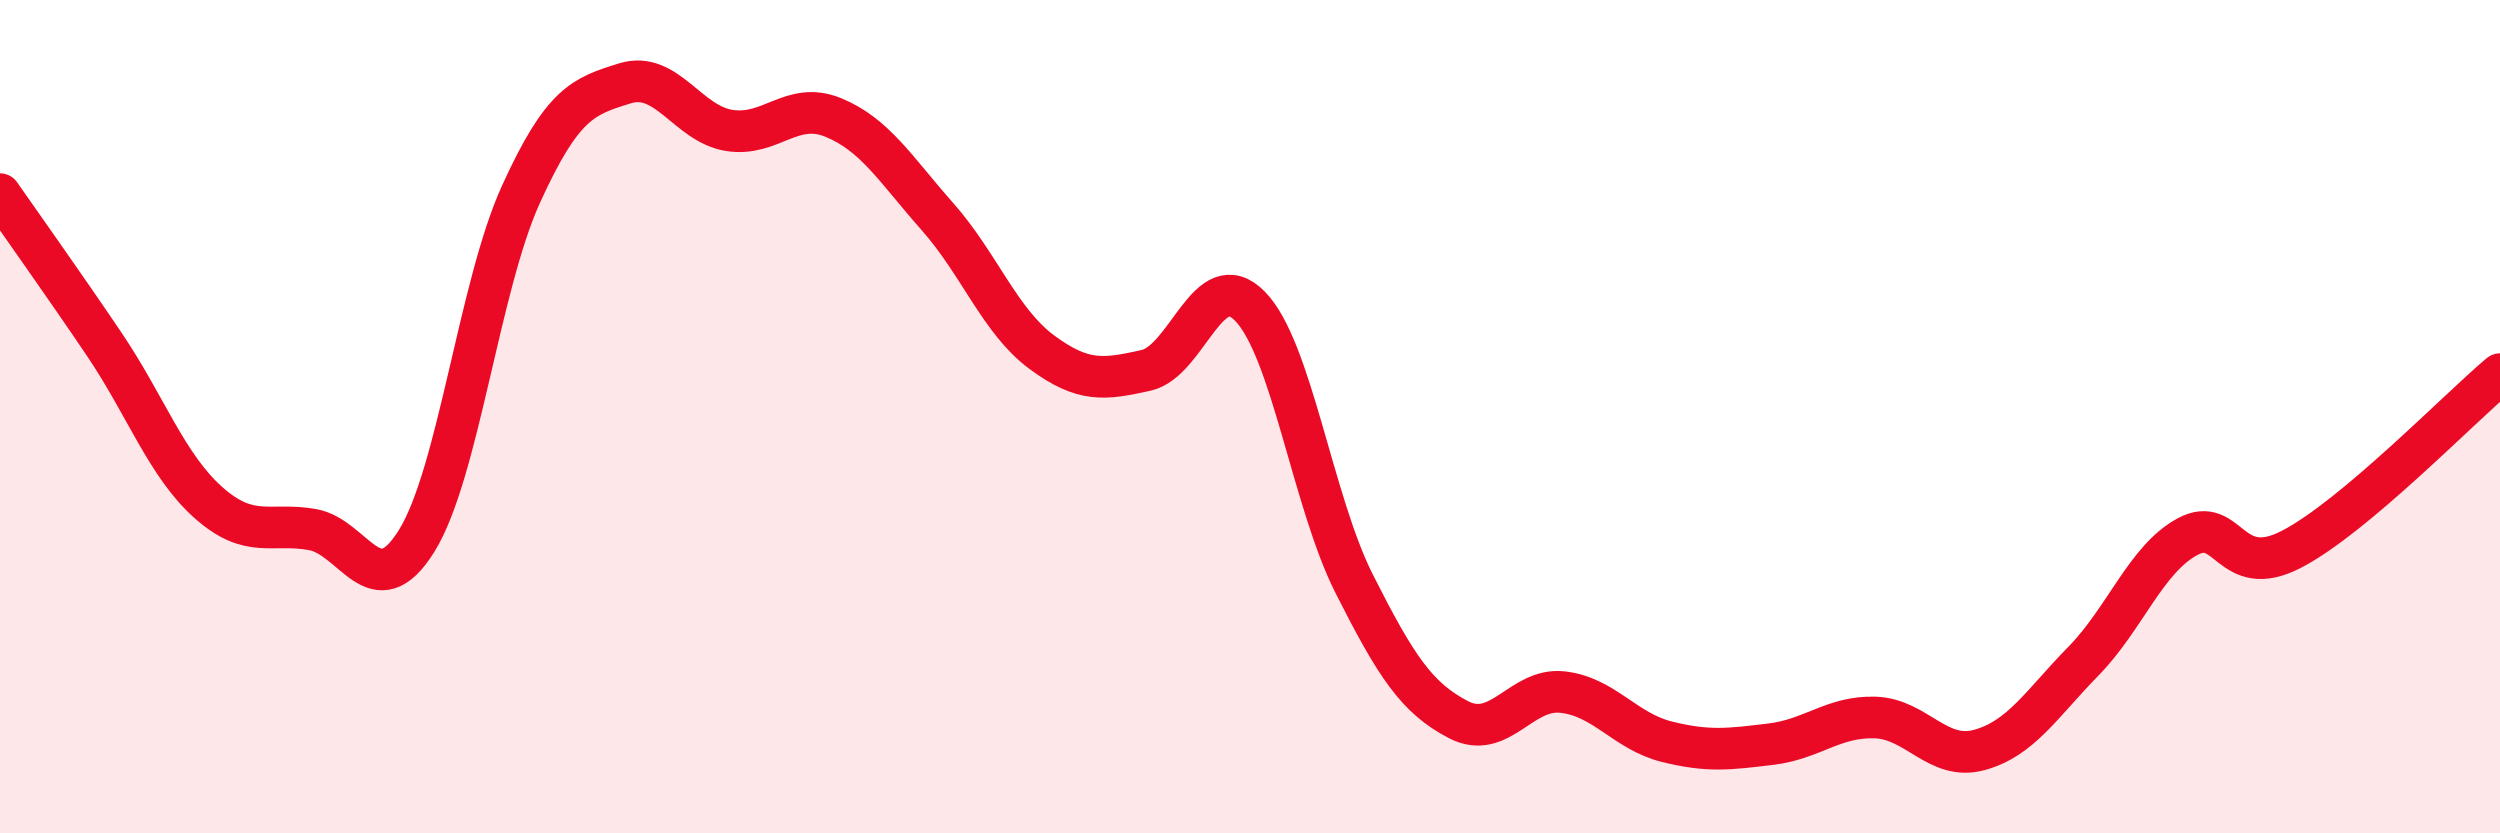
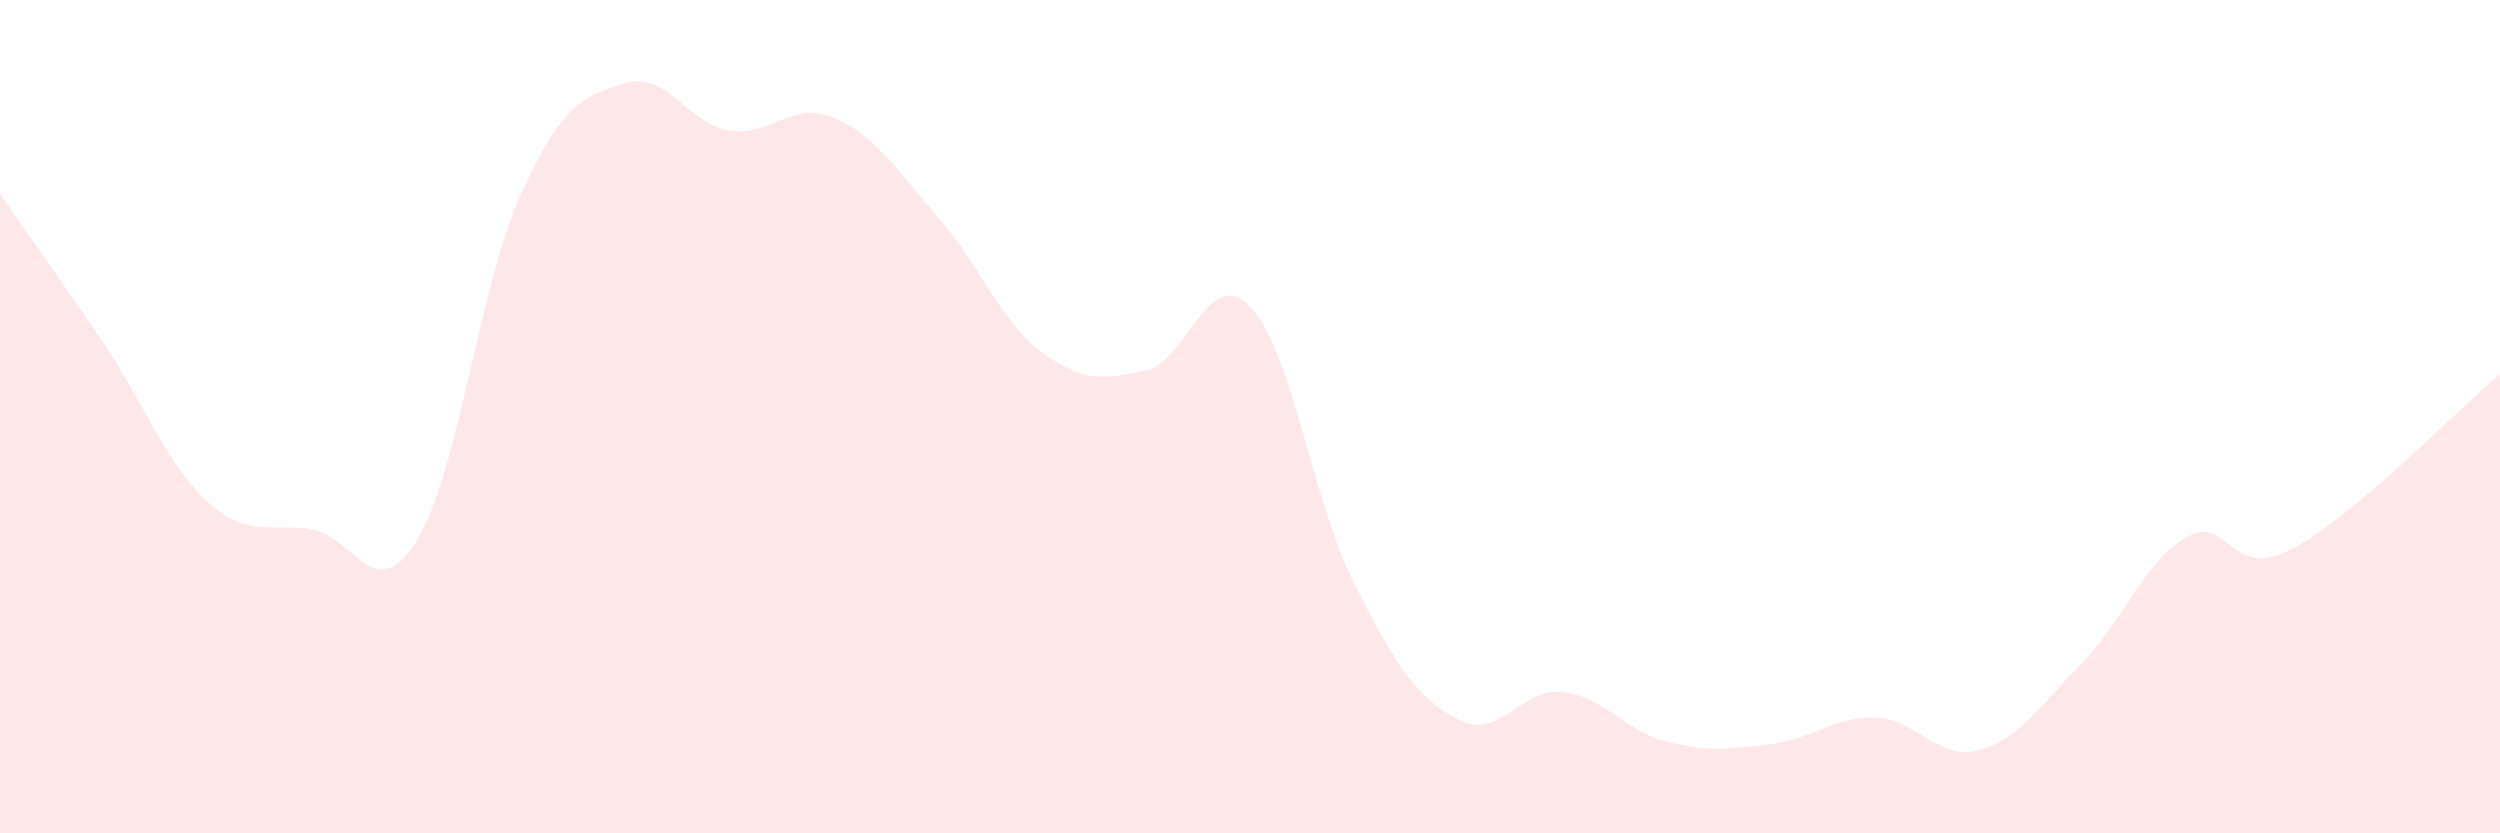
<svg xmlns="http://www.w3.org/2000/svg" width="60" height="20" viewBox="0 0 60 20">
  <path d="M 0,4.66 C 0.5,5.38 1.5,6.78 2.5,8.26 C 3.5,9.74 4,11.17 5,12.06 C 6,12.95 6.5,12.53 7.5,12.71 C 8.5,12.89 9,14.59 10,12.98 C 11,11.37 11.5,6.87 12.5,4.67 C 13.5,2.47 14,2.31 15,2 C 16,1.69 16.5,2.97 17.5,3.13 C 18.5,3.29 19,2.41 20,2.82 C 21,3.23 21.5,4.07 22.5,5.2 C 23.5,6.33 24,7.71 25,8.45 C 26,9.19 26.5,9.11 27.5,8.89 C 28.5,8.67 29,6.33 30,7.35 C 31,8.37 31.5,12.03 32.5,14.01 C 33.5,15.99 34,16.75 35,17.27 C 36,17.79 36.5,16.5 37.5,16.61 C 38.5,16.72 39,17.55 40,17.8 C 41,18.05 41.5,17.98 42.5,17.86 C 43.5,17.74 44,17.19 45,17.22 C 46,17.25 46.5,18.27 47.5,18 C 48.5,17.73 49,16.89 50,15.87 C 51,14.85 51.5,13.42 52.5,12.88 C 53.5,12.34 53.5,13.96 55,13.18 C 56.5,12.4 59,9.82 60,8.98L60 20L0 20Z" fill="#EB0A25" opacity="0.1" stroke-linecap="round" stroke-linejoin="round" />
-   <path d="M 0,4.66 C 0.5,5.38 1.5,6.78 2.5,8.26 C 3.5,9.74 4,11.17 5,12.06 C 6,12.95 6.5,12.53 7.5,12.71 C 8.5,12.89 9,14.59 10,12.98 C 11,11.37 11.5,6.87 12.5,4.67 C 13.5,2.47 14,2.31 15,2 C 16,1.69 16.5,2.97 17.5,3.13 C 18.5,3.29 19,2.41 20,2.82 C 21,3.23 21.5,4.07 22.5,5.2 C 23.5,6.33 24,7.71 25,8.45 C 26,9.19 26.5,9.11 27.5,8.89 C 28.5,8.67 29,6.33 30,7.35 C 31,8.37 31.5,12.03 32.5,14.01 C 33.5,15.99 34,16.75 35,17.27 C 36,17.79 36.5,16.5 37.5,16.61 C 38.5,16.72 39,17.55 40,17.8 C 41,18.05 41.5,17.98 42.5,17.86 C 43.5,17.74 44,17.19 45,17.22 C 46,17.25 46.5,18.27 47.5,18 C 48.5,17.73 49,16.89 50,15.87 C 51,14.85 51.5,13.42 52.5,12.88 C 53.5,12.34 53.5,13.96 55,13.18 C 56.5,12.4 59,9.82 60,8.98" stroke="#EB0A25" stroke-width="1" fill="none" stroke-linecap="round" stroke-linejoin="round" />
</svg>